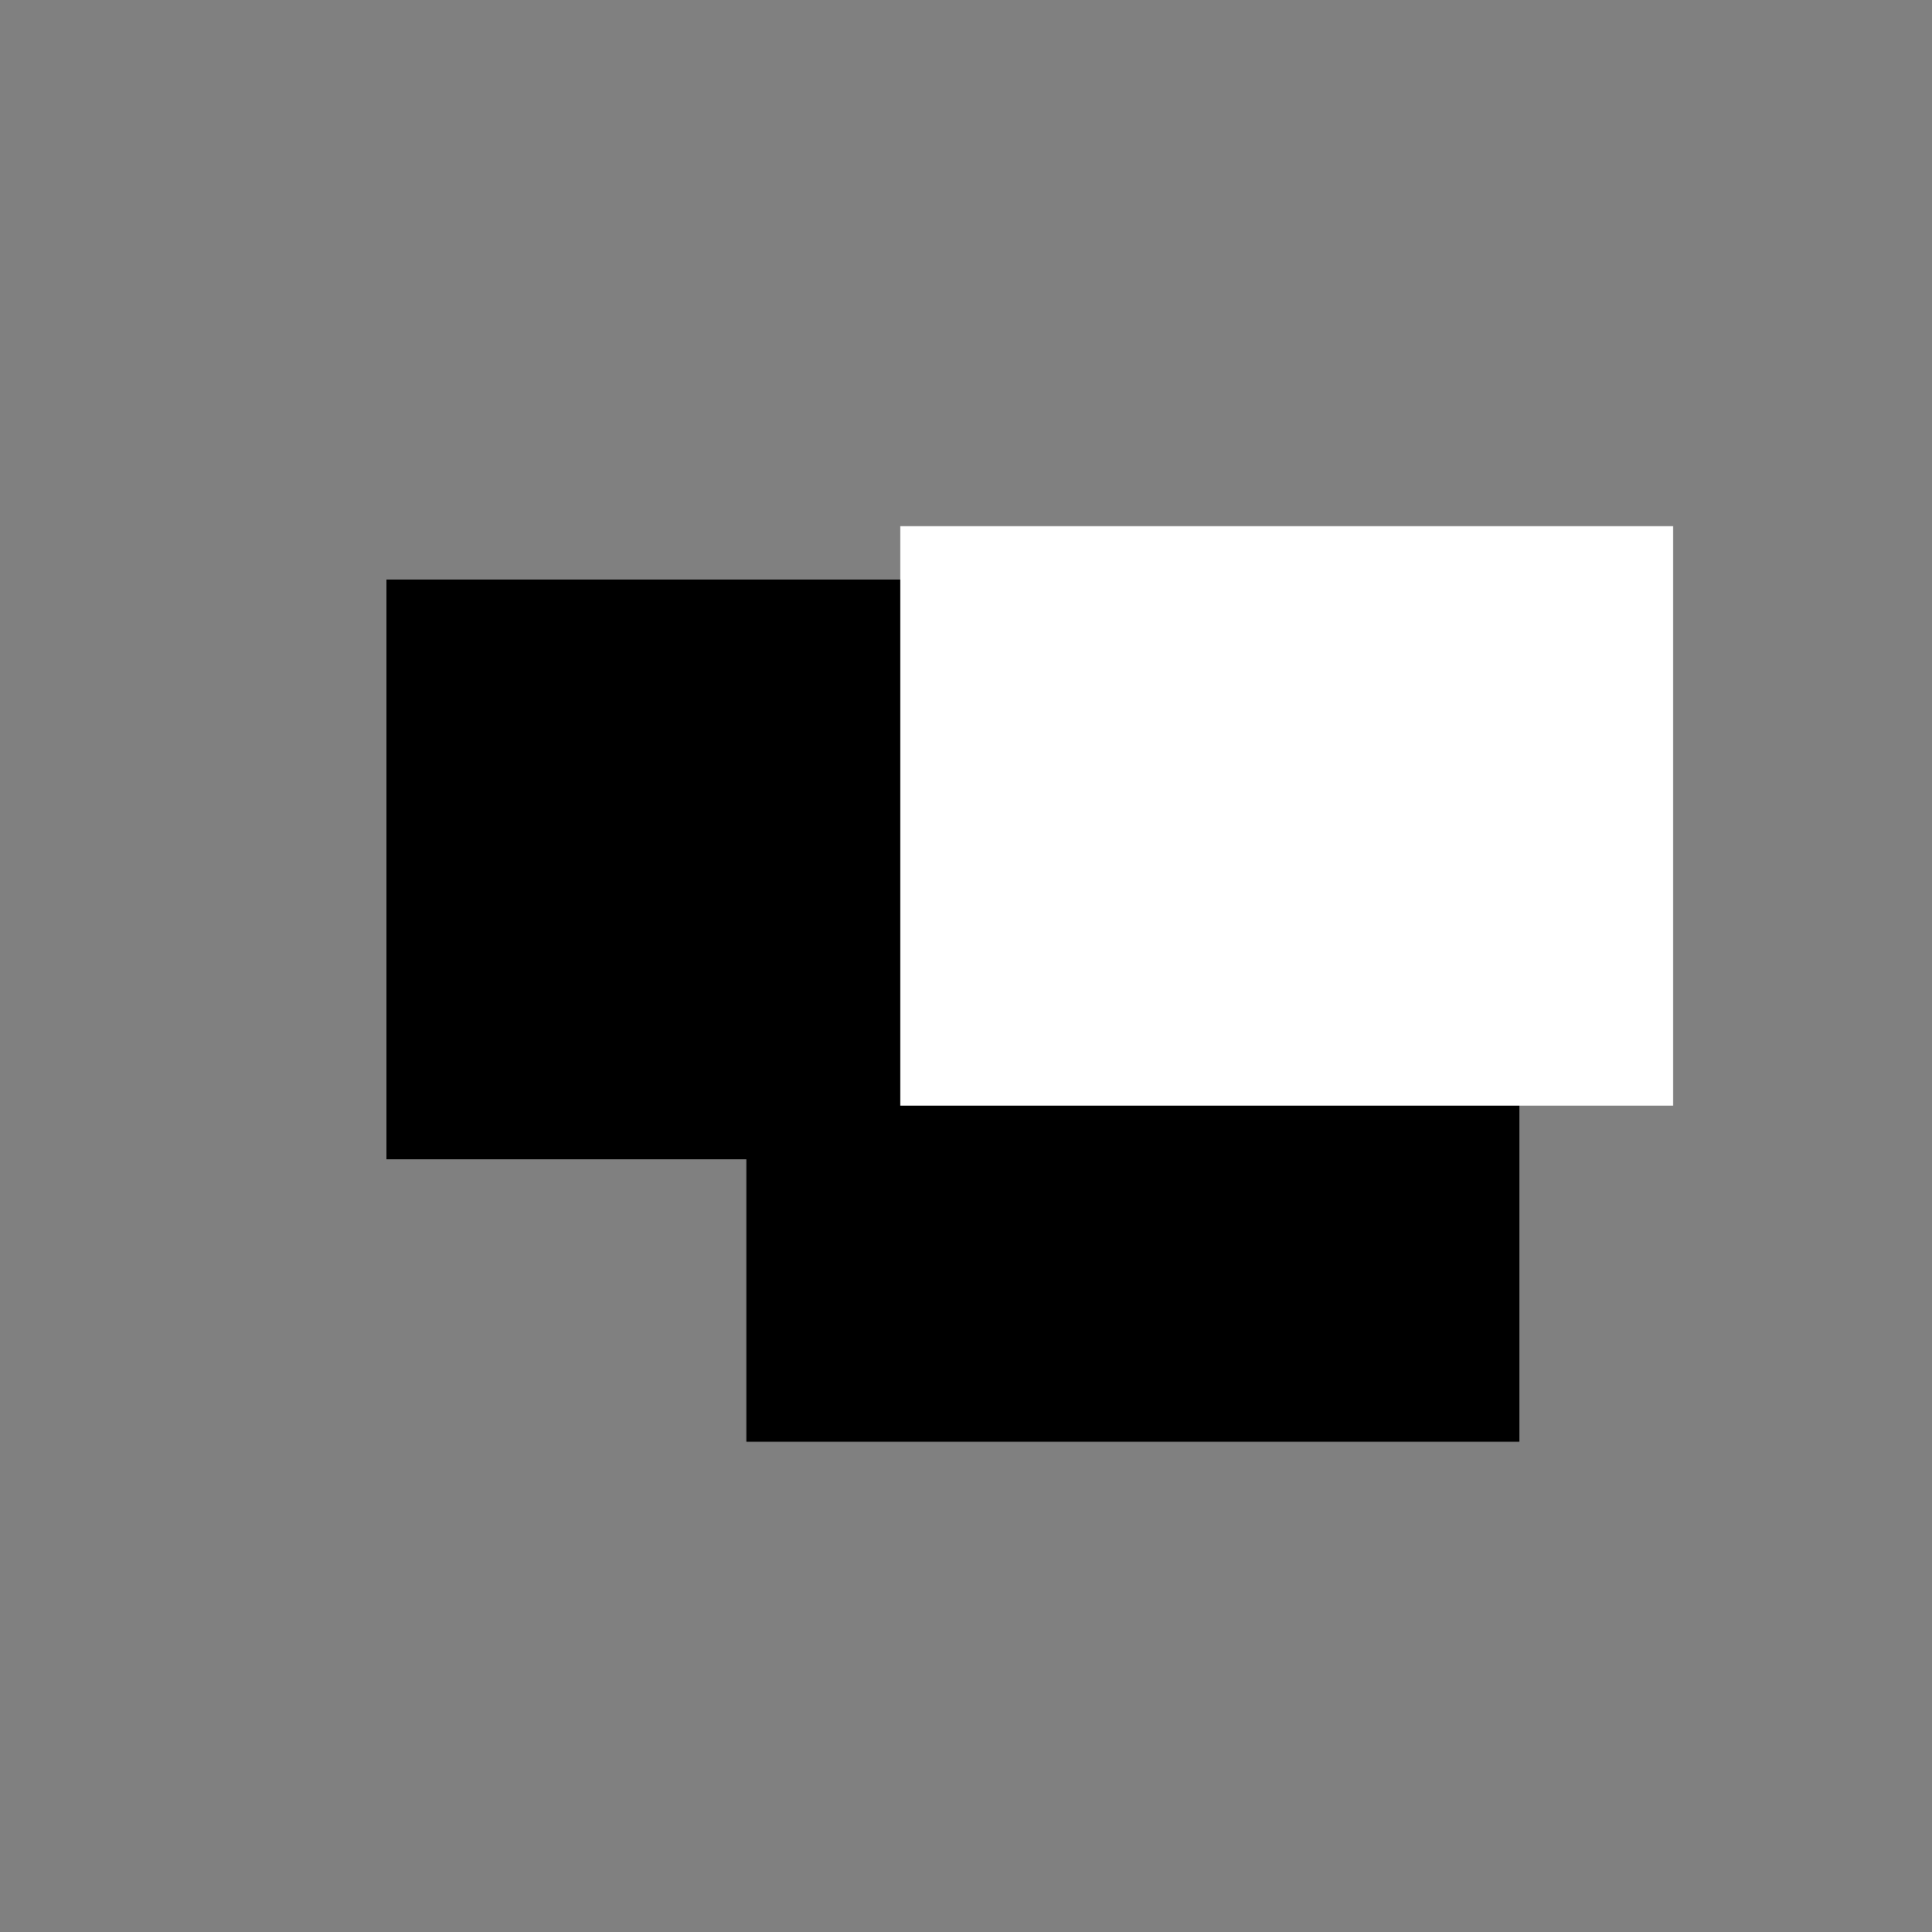
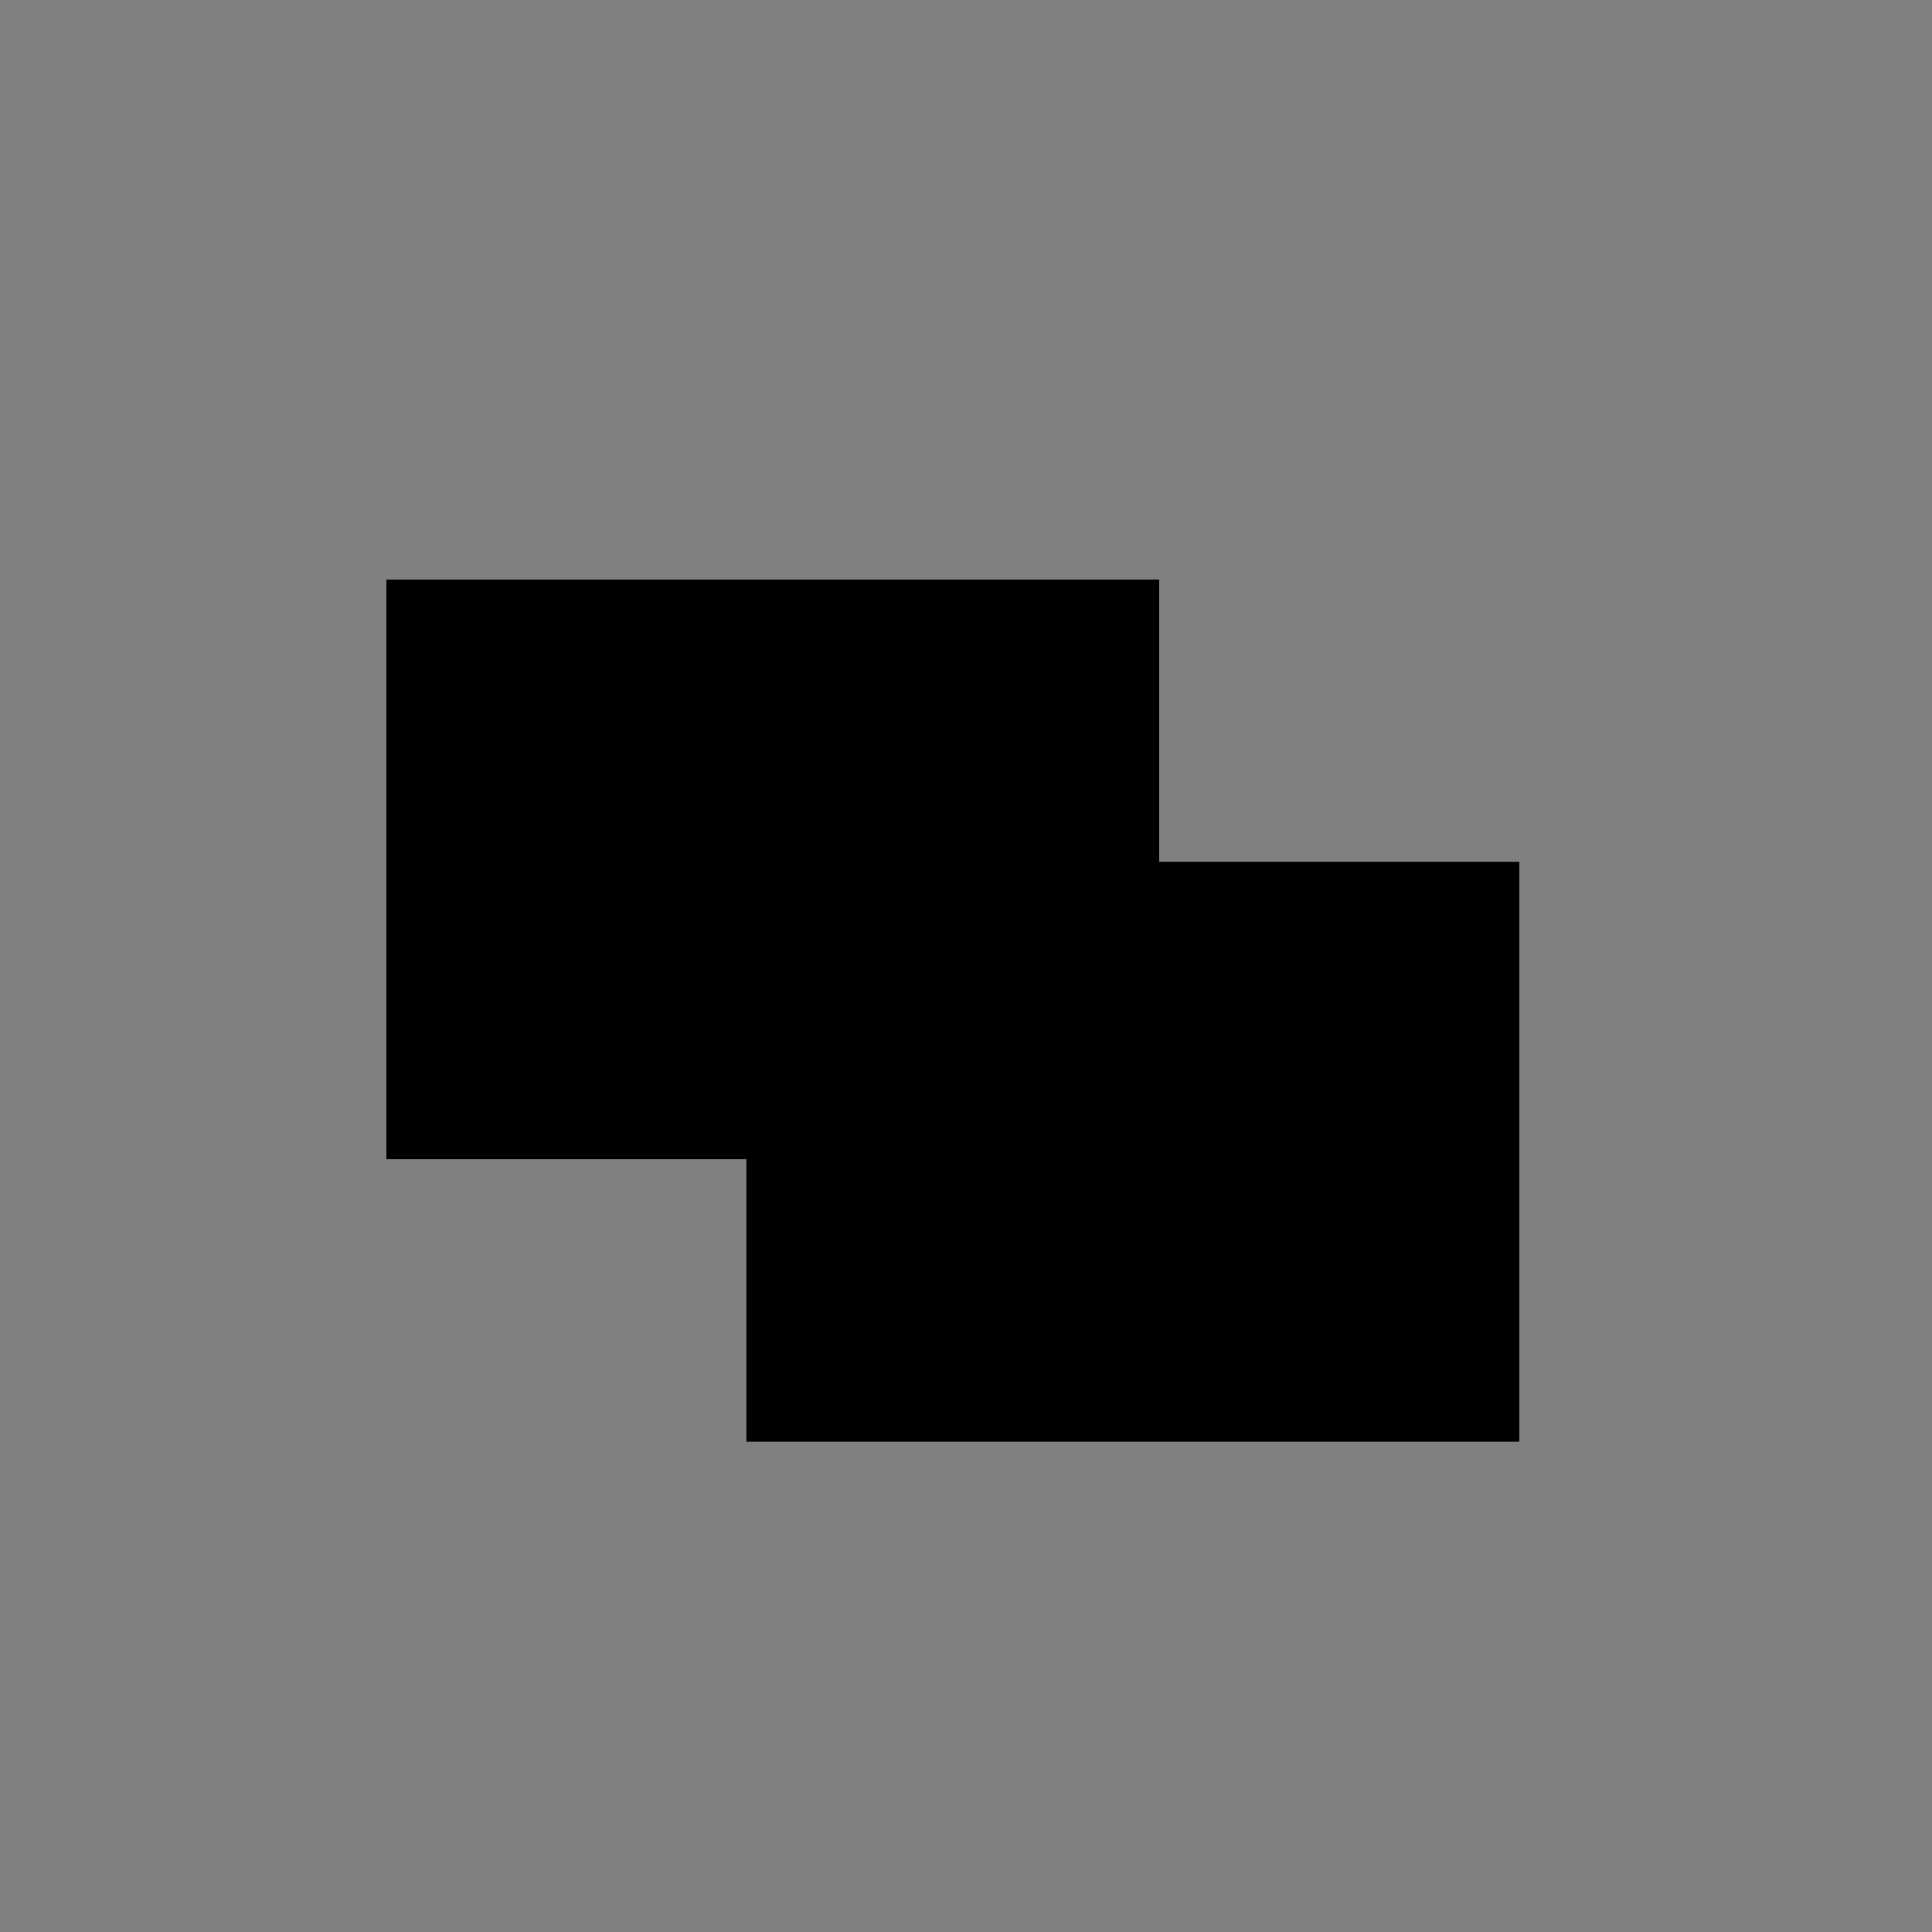
<svg xmlns="http://www.w3.org/2000/svg" xmlns:ns1="http://sodipodi.sourceforge.net/DTD/sodipodi-0.dtd" xmlns:ns2="http://www.inkscape.org/namespaces/inkscape" width="50mm" height="50mm" viewBox="0 0 50 50" version="1.1" id="svg8" ns1:docname="rect_occlusion.svg" ns2:version="1.0.2 (e86c870879, 2021-01-15, custom)">
  <rect x="0" y="0" width="50" height="50" fill="#808080" stroke="none" />
  <defs id="defs5" />
  <ns1:namedview pagecolor="#ffffff" bordercolor="#666666" borderopacity="1" objecttolerance="10" gridtolerance="10" guidetolerance="10" ns2:pageopacity="0" ns2:pageshadow="2" ns2:window-width="1920" ns2:window-height="1019" id="namedview3" showgrid="false" ns2:zoom="6.608567" ns2:cx="109.89929" ns2:cy="79.489935" ns2:window-x="0" ns2:window-y="0" ns2:window-maximized="1" ns2:current-layer="svg8" />
  <rect style="fill:#000000;stroke:none;stroke-width:0.026;stroke-linejoin:round;stop-color:#000000" id="rect832" width="20" height="15" x="10" y="15" />
  <rect style="fill:#000000;stroke:none;stroke-width:0.026;stroke-linejoin:round;stop-color:#000000" id="rect832-3" width="20" height="15" x="19.318" y="22.307" />
  <rect style="fill:#000000;stroke:none;stroke-width:0.026;stroke-linejoin:round;stop-color:#000000" id="rect832-3-6" width="20" height="15" x="19.318" y="22.307" />
-   <rect style="fill:#ffffff;stroke:none;stroke-width:0.026;stroke-linejoin:round;stop-color:#000000" id="rect832-3-6-7" width="20" height="15" x="23.298" y="13.616" />
</svg>